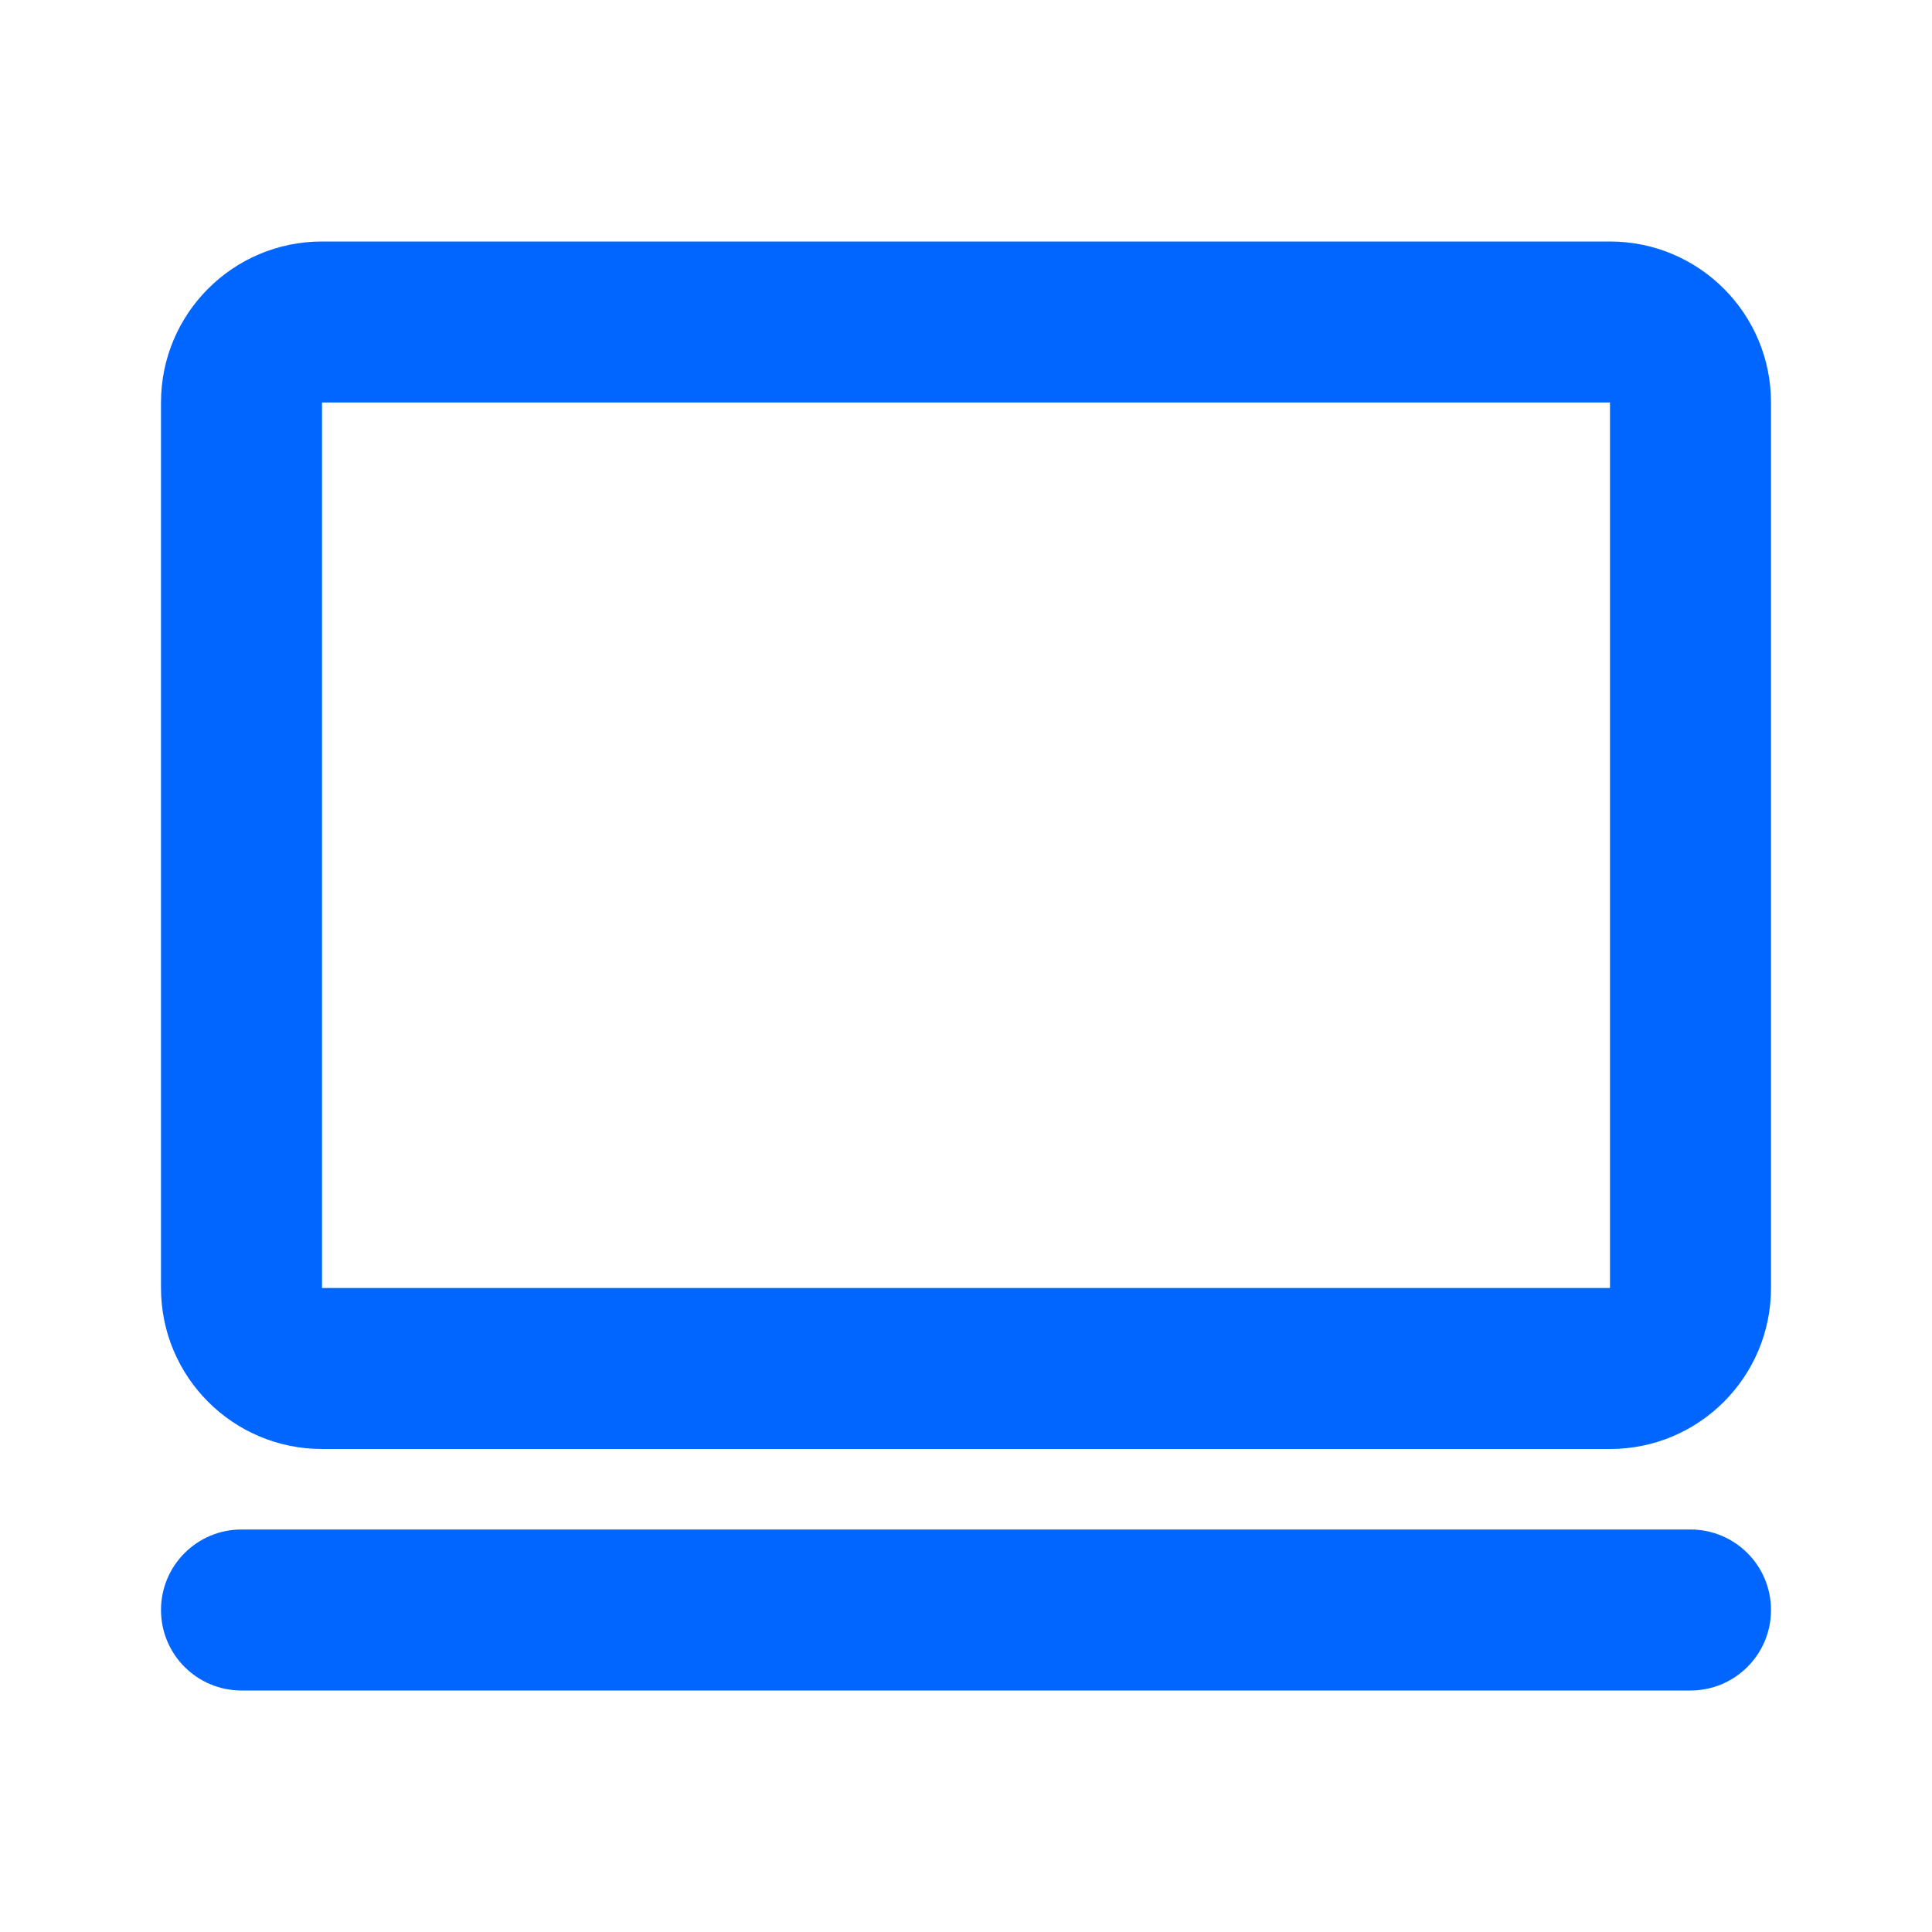
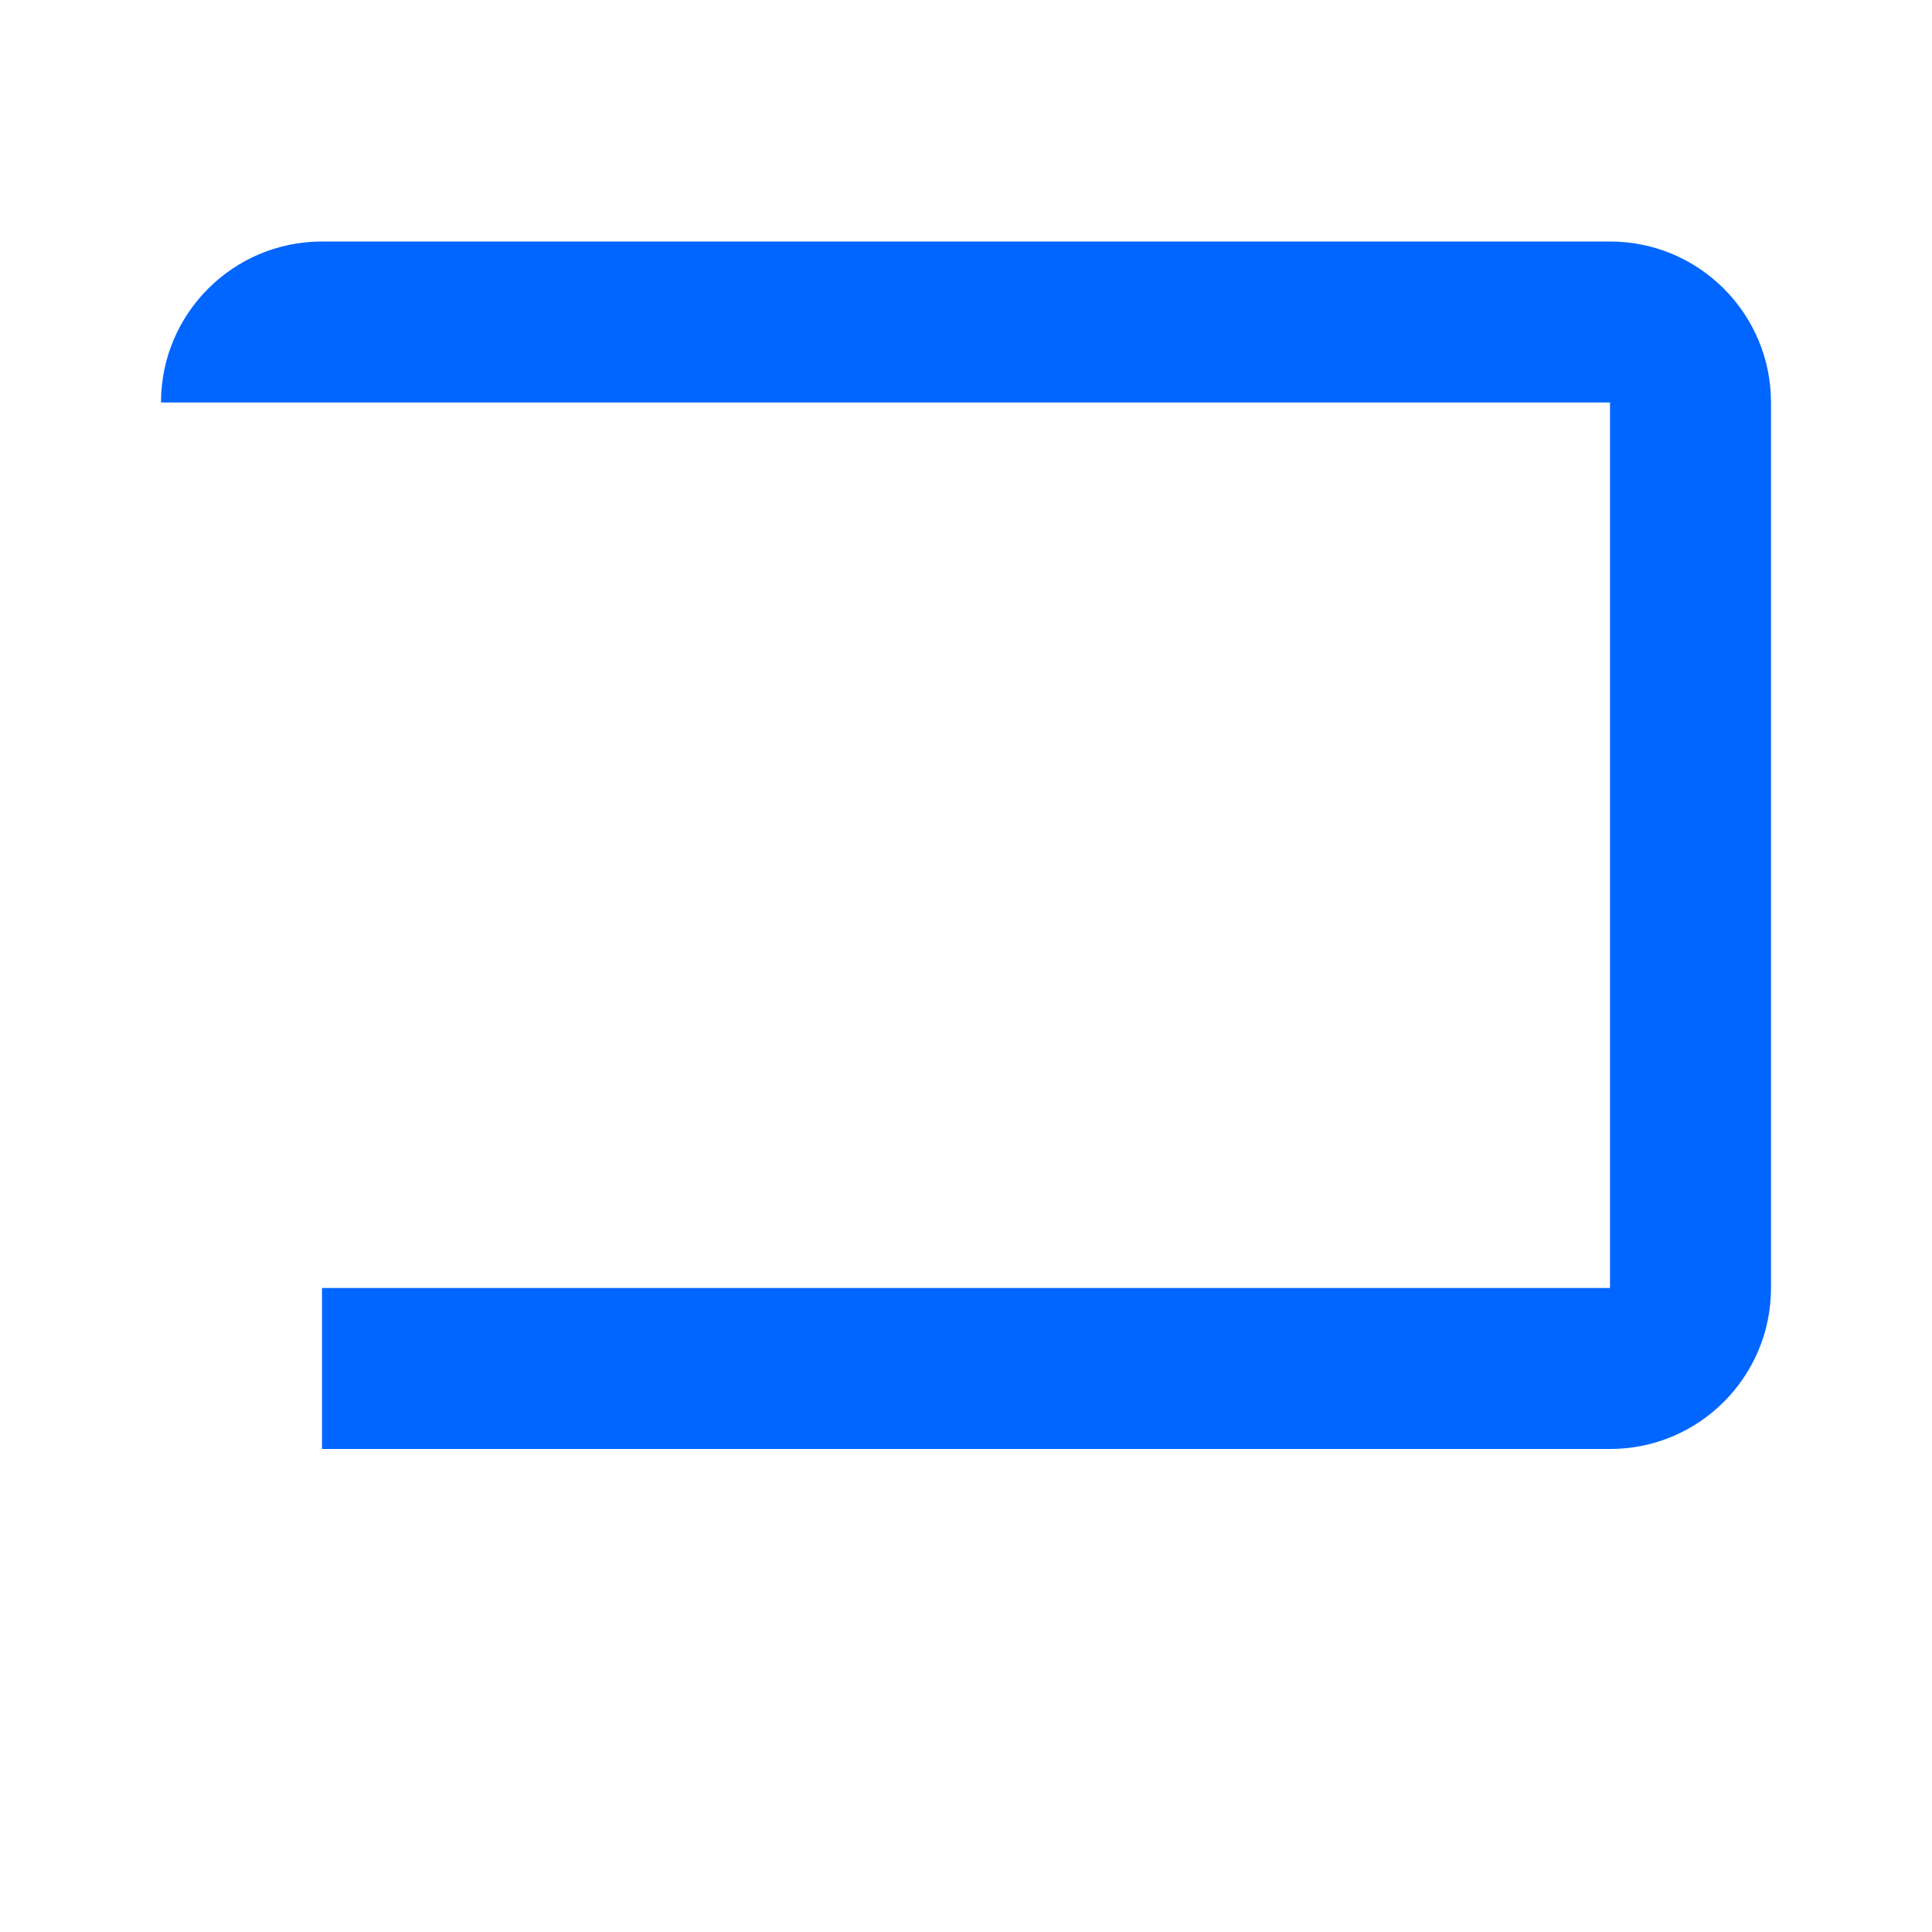
<svg xmlns="http://www.w3.org/2000/svg" width="90" height="90" viewBox="0 0 90 90" fill="none">
  <g id="laptop">
    <g id="Icon">
-       <path d="M7.5 18.75C7.5 14.608 10.858 11.25 15 11.25H75C79.142 11.25 82.5 14.608 82.5 18.75V60C82.5 64.142 79.142 67.5 75 67.5H15C10.858 67.5 7.5 64.142 7.5 60V18.75ZM75 18.75H15V60H75V18.75Z" fill="#0066FF" />
-       <path d="M82.5 75C82.5 77.071 80.821 78.75 78.75 78.75H11.25C9.179 78.75 7.5 77.071 7.5 75C7.5 72.929 9.179 71.25 11.25 71.25L78.75 71.25C80.821 71.25 82.5 72.929 82.5 75Z" fill="#0066FF" />
+       <path d="M7.5 18.75C7.5 14.608 10.858 11.25 15 11.25H75C79.142 11.25 82.5 14.608 82.5 18.75V60C82.5 64.142 79.142 67.5 75 67.5H15V18.75ZM75 18.75H15V60H75V18.75Z" fill="#0066FF" />
    </g>
  </g>
</svg>